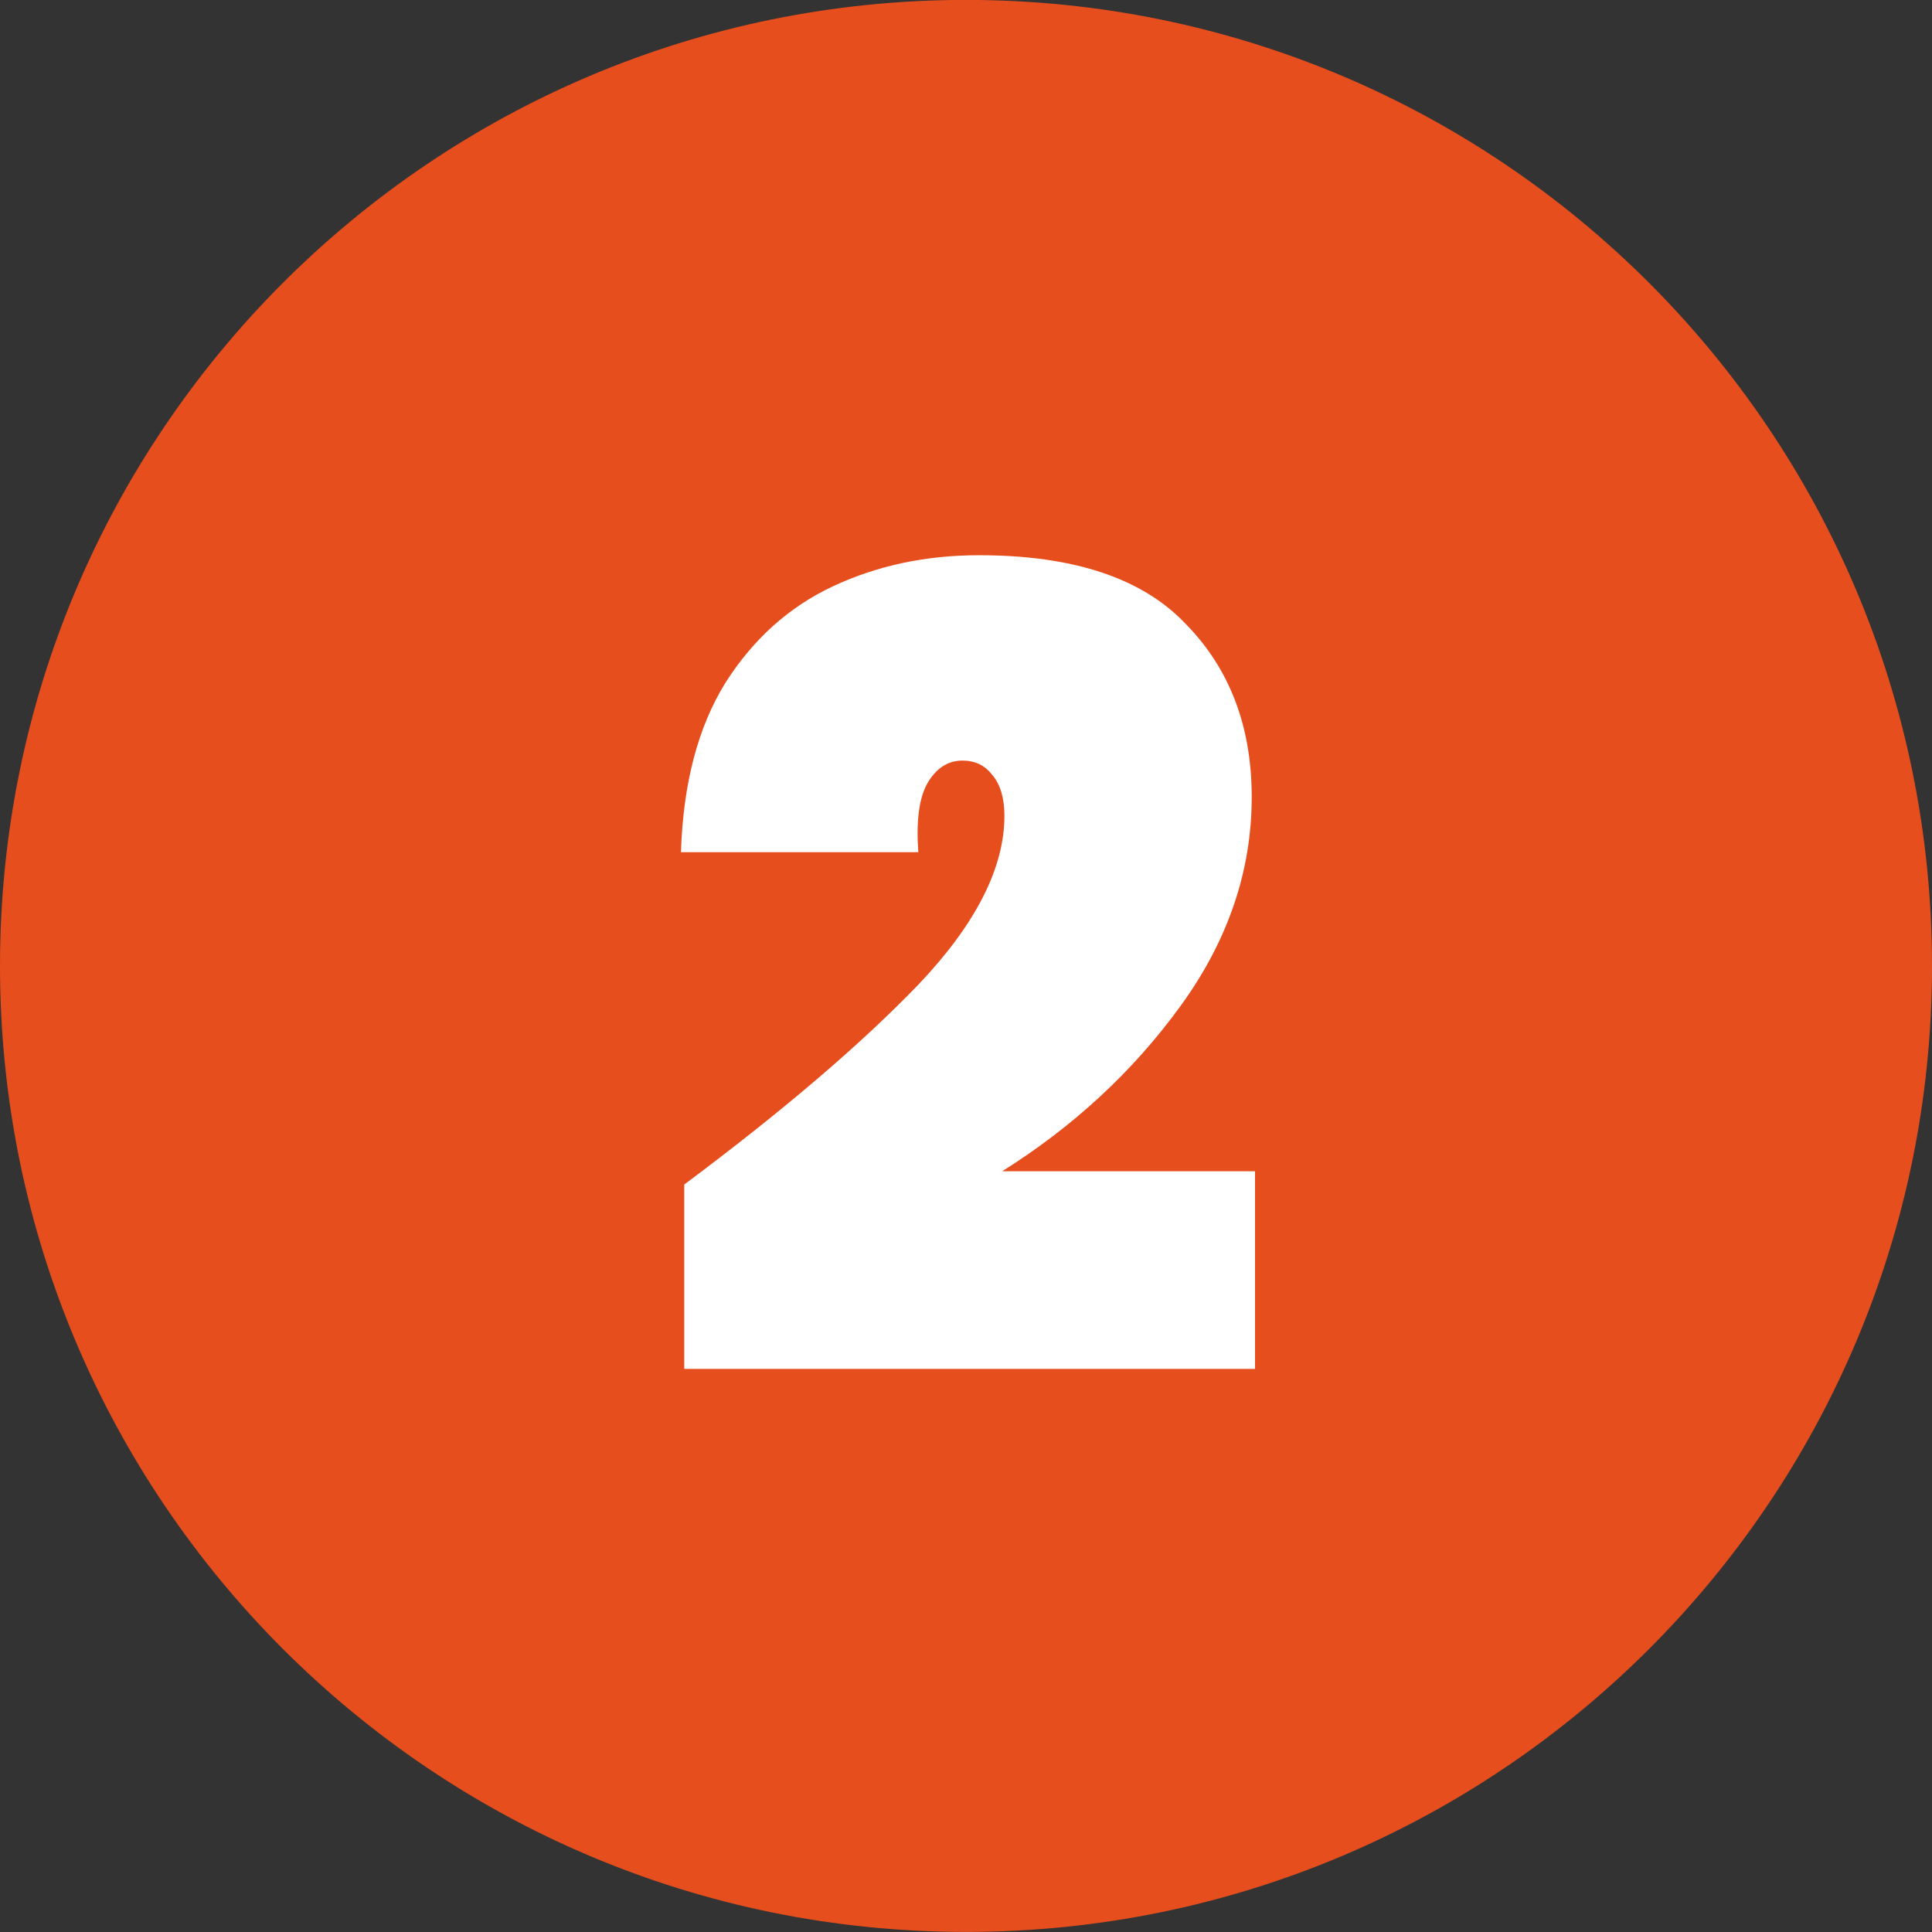
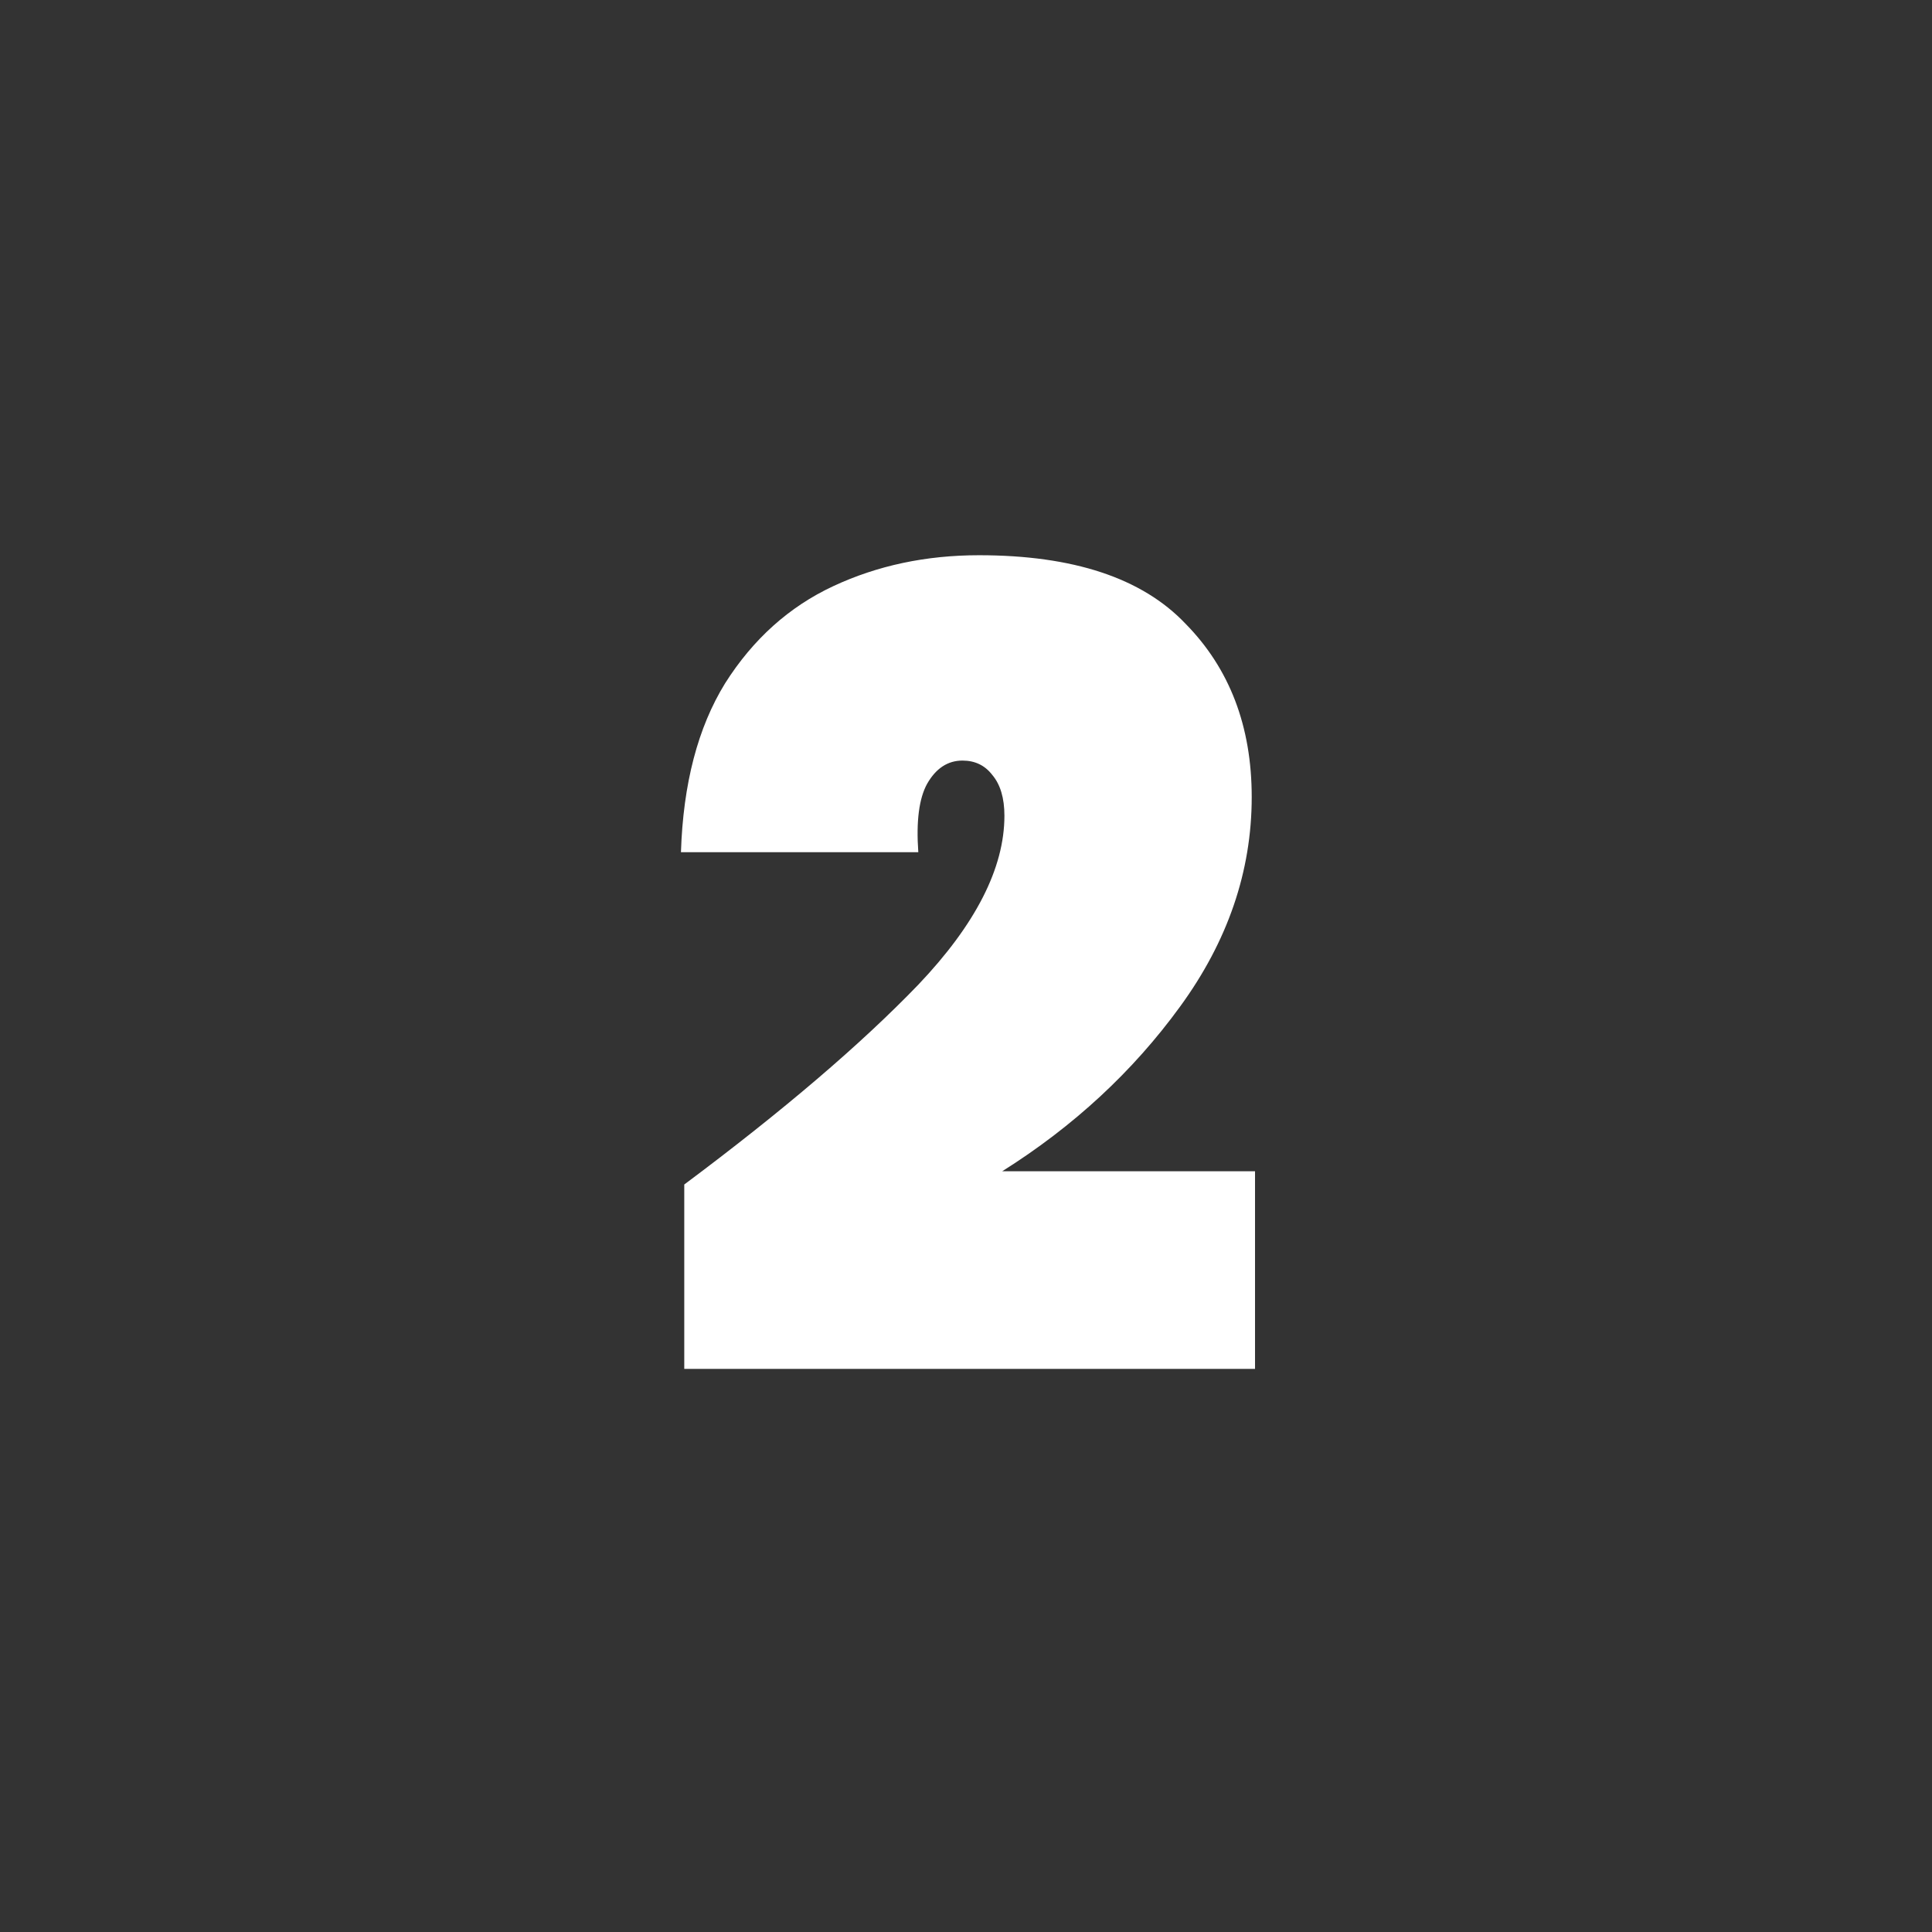
<svg xmlns="http://www.w3.org/2000/svg" width="70" height="70" viewBox="0 0 70 70" fill="none">
  <rect x="0" y="0" width="70" height="70" fill="#333333" stroke="none" />
-   <path d="M70 34.997C70 54.327 54.33 69.997 35 69.997C15.67 69.997 0 54.327 0 34.997C0 15.667 15.67 -0.003 35 -0.003C54.33 -0.003 70 15.667 70 34.997Z" fill="#E74E1D" />
  <path d="M24.792 42.917C28.365 40.25 31.192 37.837 33.272 35.677C35.352 33.49 36.392 31.45 36.392 29.557C36.392 28.917 36.245 28.423 35.952 28.077C35.685 27.73 35.325 27.557 34.872 27.557C34.339 27.557 33.912 27.837 33.592 28.397C33.298 28.93 33.192 29.757 33.272 30.877H24.672C24.752 28.397 25.285 26.357 26.272 24.757C27.285 23.157 28.592 21.983 30.192 21.237C31.792 20.49 33.552 20.117 35.472 20.117C38.885 20.117 41.379 20.943 42.952 22.597C44.552 24.223 45.352 26.317 45.352 28.877C45.352 31.57 44.485 34.103 42.752 36.477C41.045 38.823 38.898 40.81 36.312 42.437H45.472V49.597H24.792V42.917Z" fill="white" />
</svg>